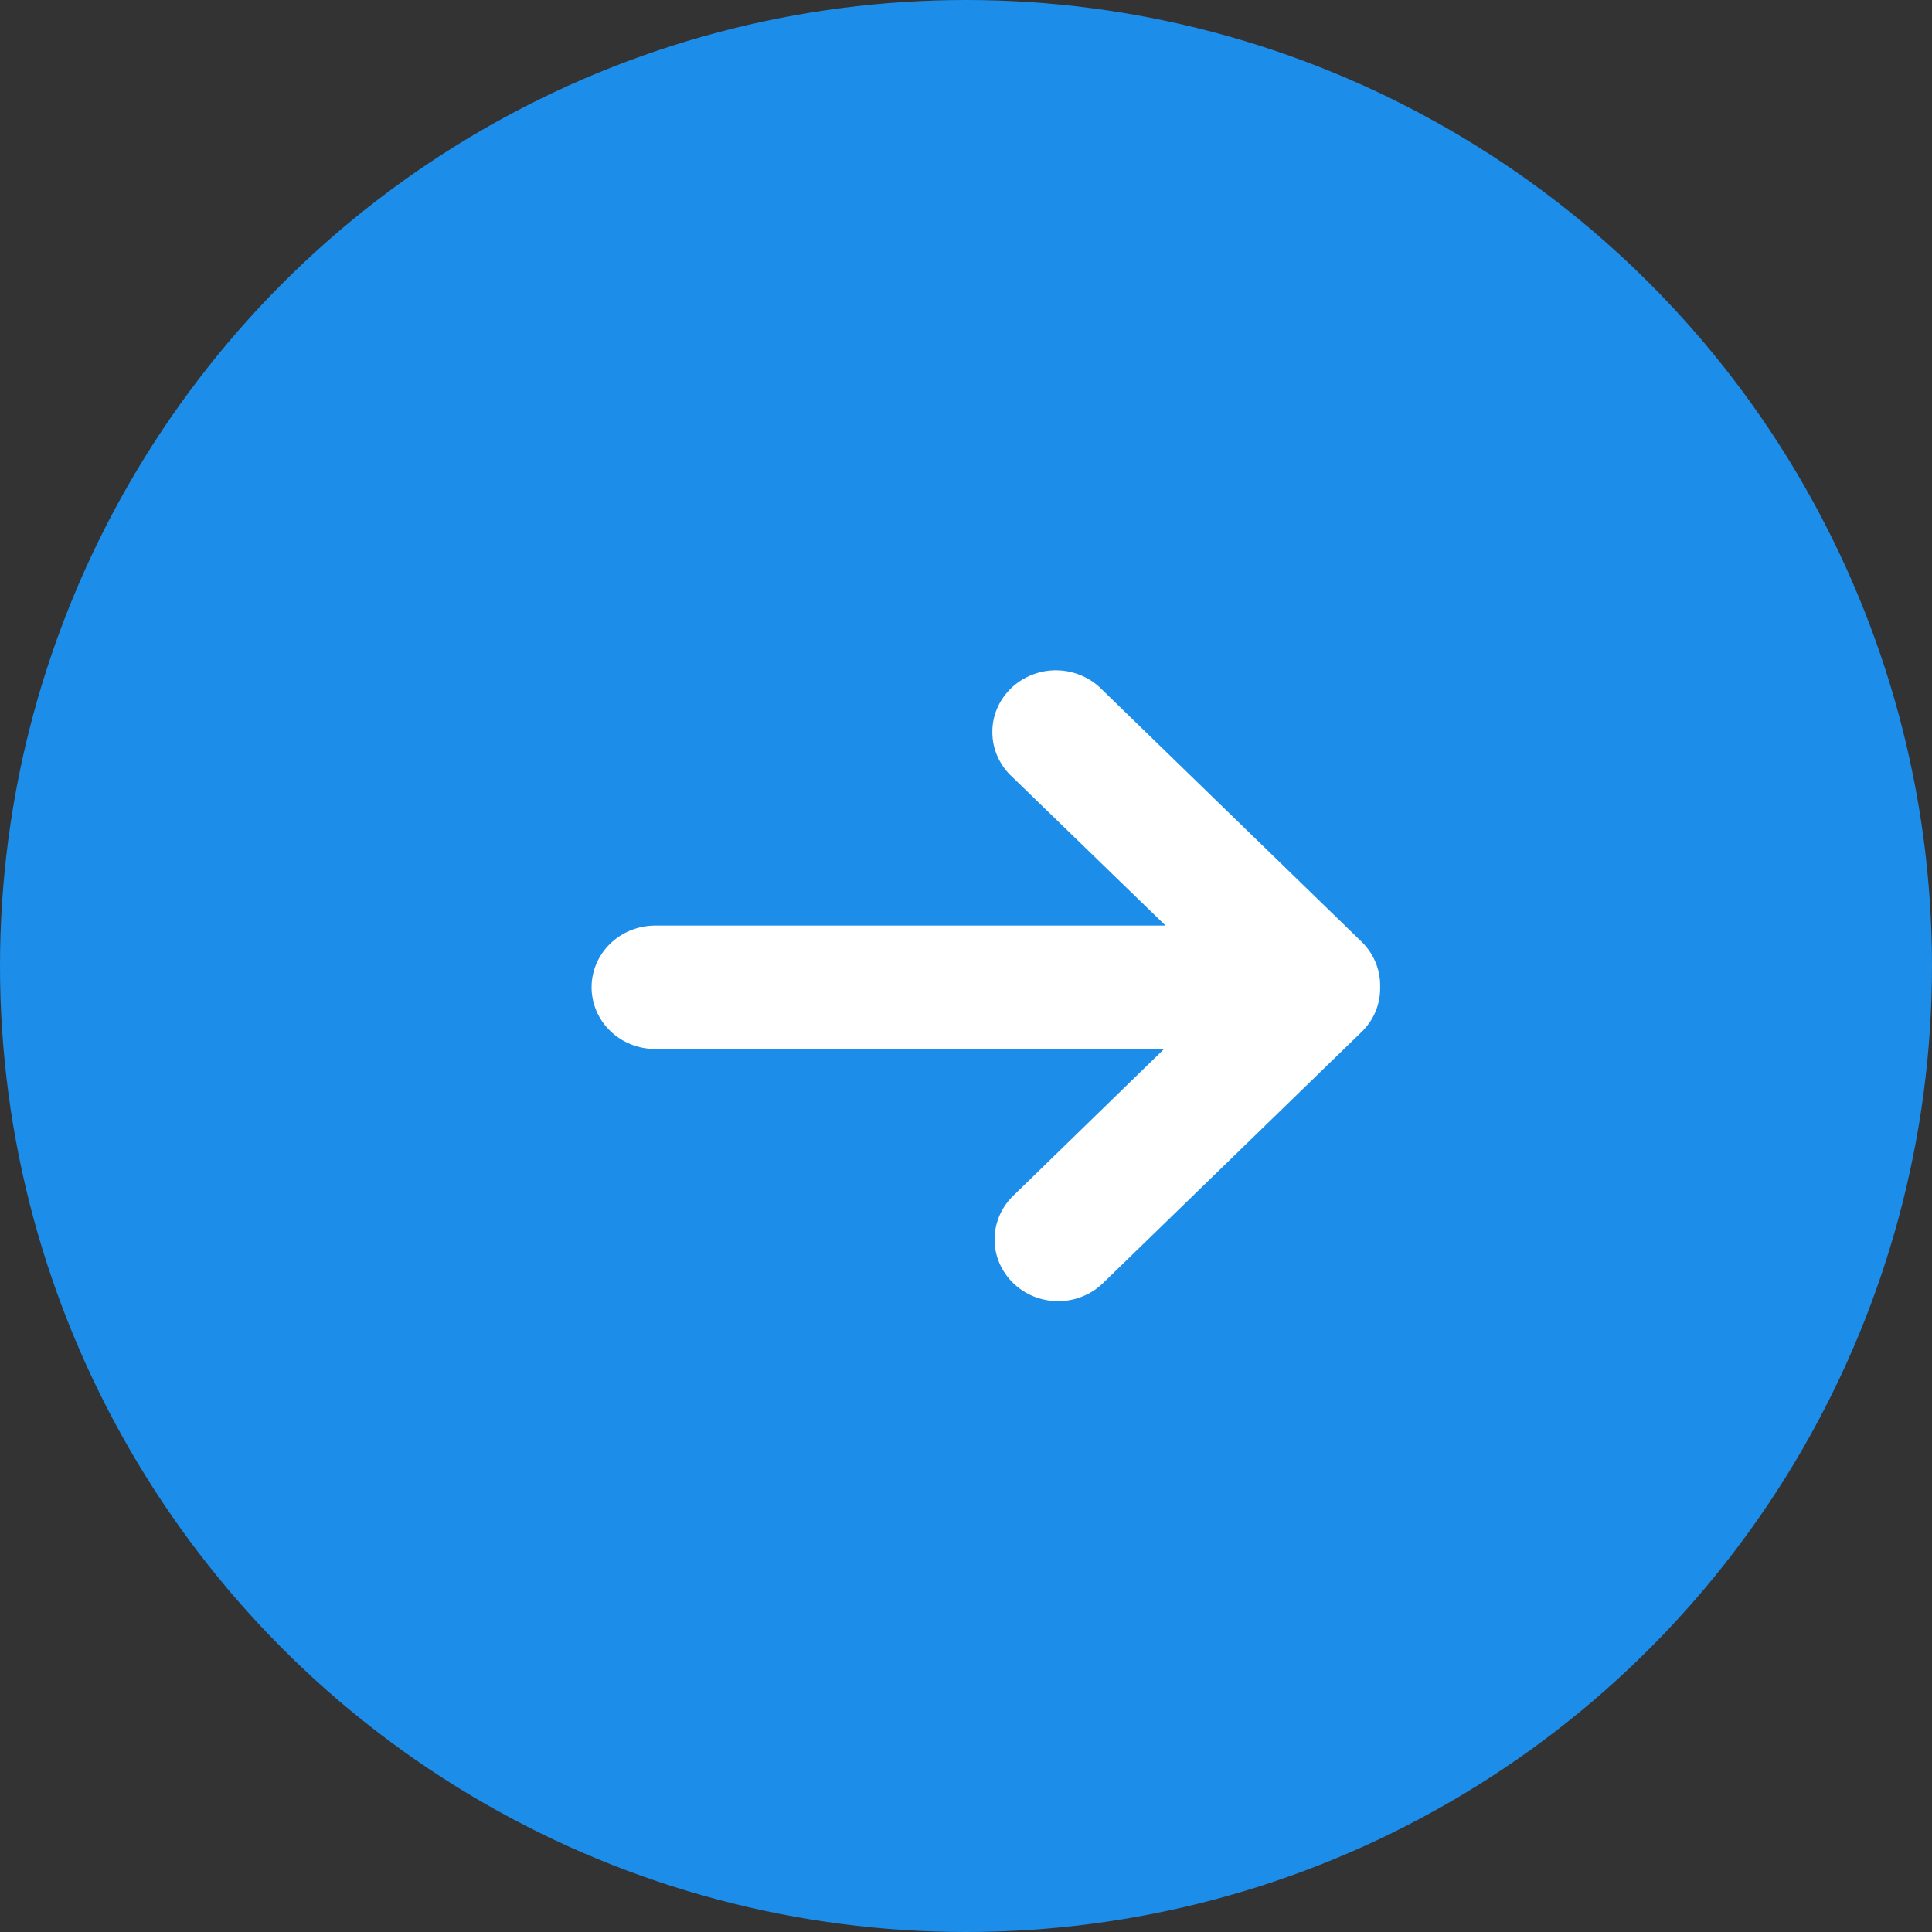
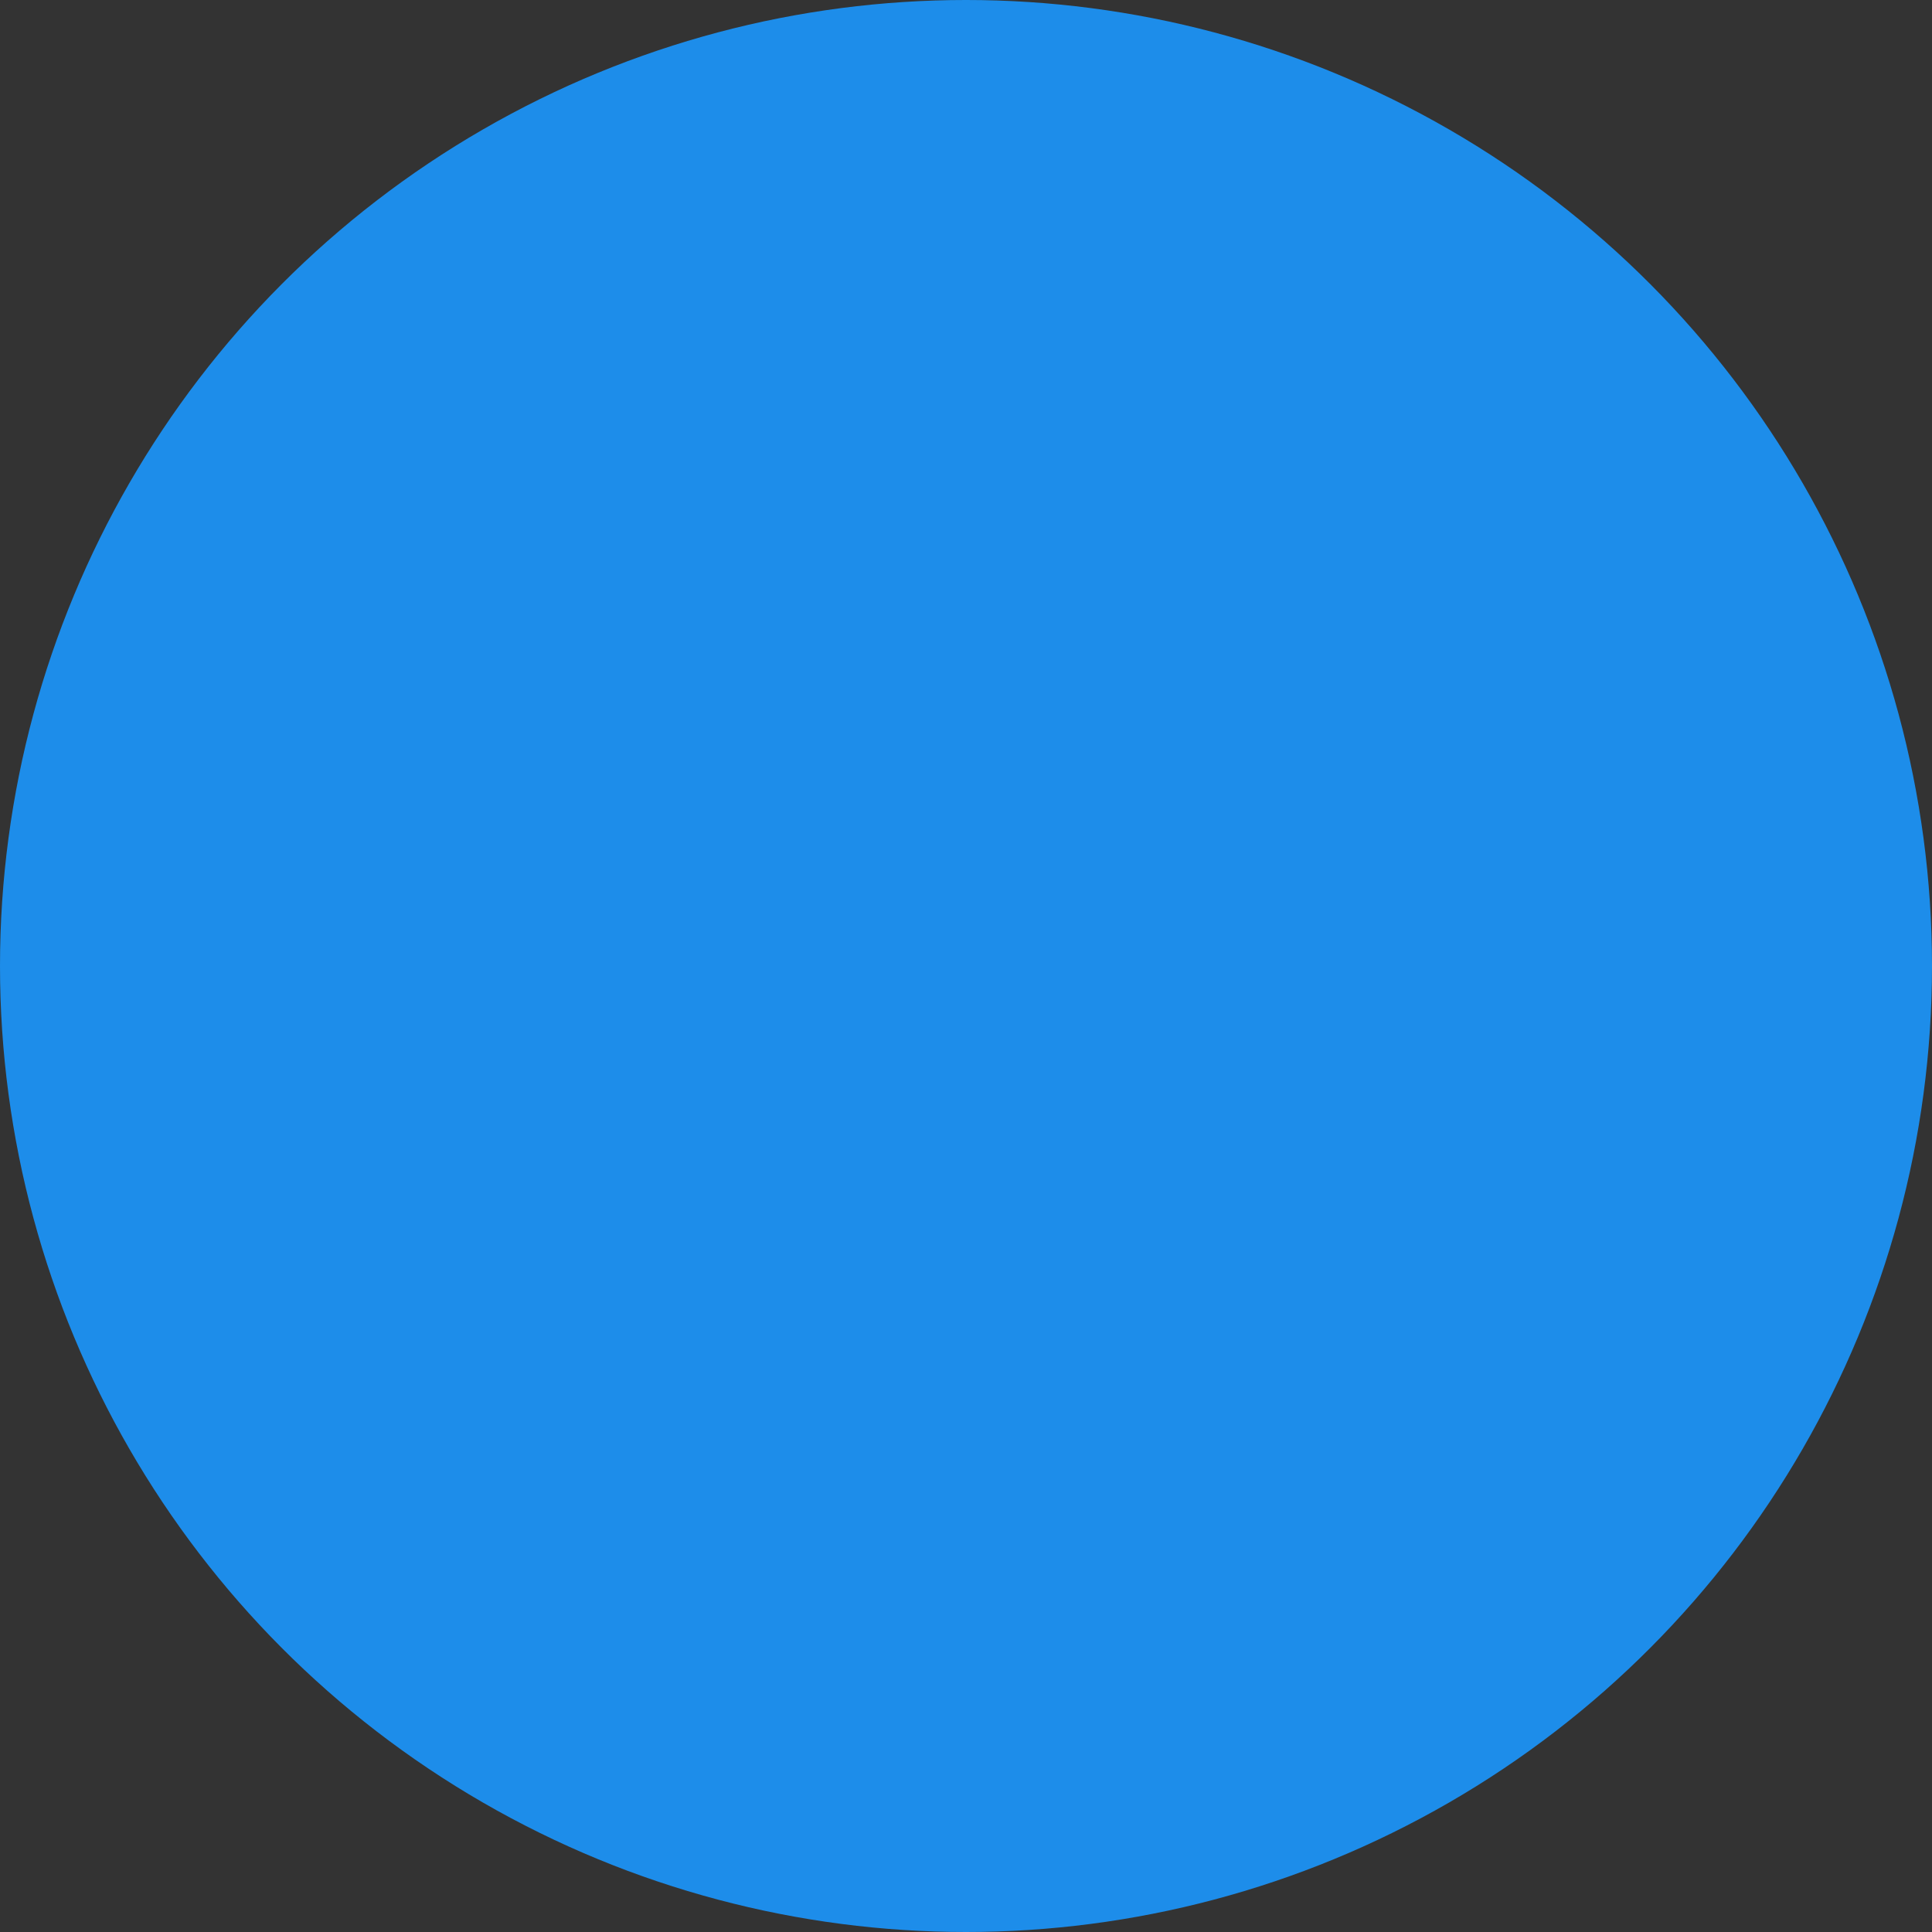
<svg xmlns="http://www.w3.org/2000/svg" width="25" height="25" viewBox="0 0 25 25" fill="none">
  <rect x="0" y="0" width="25" height="25" fill="#333333" stroke="none" />
  <circle cx="12.5" cy="12.5" r="12.5" fill="#1D8DEA" />
-   <path d="M17.618 12.185L14.259 8.922C14.184 8.845 14.093 8.783 13.992 8.741C13.892 8.698 13.783 8.675 13.674 8.674C13.564 8.672 13.455 8.692 13.353 8.733C13.252 8.773 13.159 8.832 13.082 8.907C13.004 8.983 12.943 9.072 12.901 9.171C12.86 9.27 12.839 9.376 12.841 9.482C12.842 9.589 12.865 9.694 12.909 9.792C12.953 9.889 13.016 9.978 13.096 10.051L15.082 11.977H8.478C8.26 11.977 8.05 12.061 7.896 12.211C7.742 12.36 7.655 12.564 7.655 12.775C7.655 12.987 7.742 13.191 7.896 13.34C8.05 13.49 8.26 13.574 8.478 13.574H15.063L13.096 15.488C12.948 15.639 12.867 15.84 12.87 16.049C12.872 16.257 12.959 16.456 13.111 16.603C13.262 16.751 13.468 16.834 13.682 16.837C13.897 16.84 14.104 16.76 14.259 16.617L17.618 13.354C17.695 13.28 17.756 13.192 17.797 13.095C17.838 12.998 17.859 12.894 17.859 12.789C17.86 12.783 17.86 12.776 17.859 12.77C17.859 12.763 17.859 12.756 17.859 12.75C17.859 12.538 17.772 12.335 17.618 12.185Z" fill="white" />
</svg>